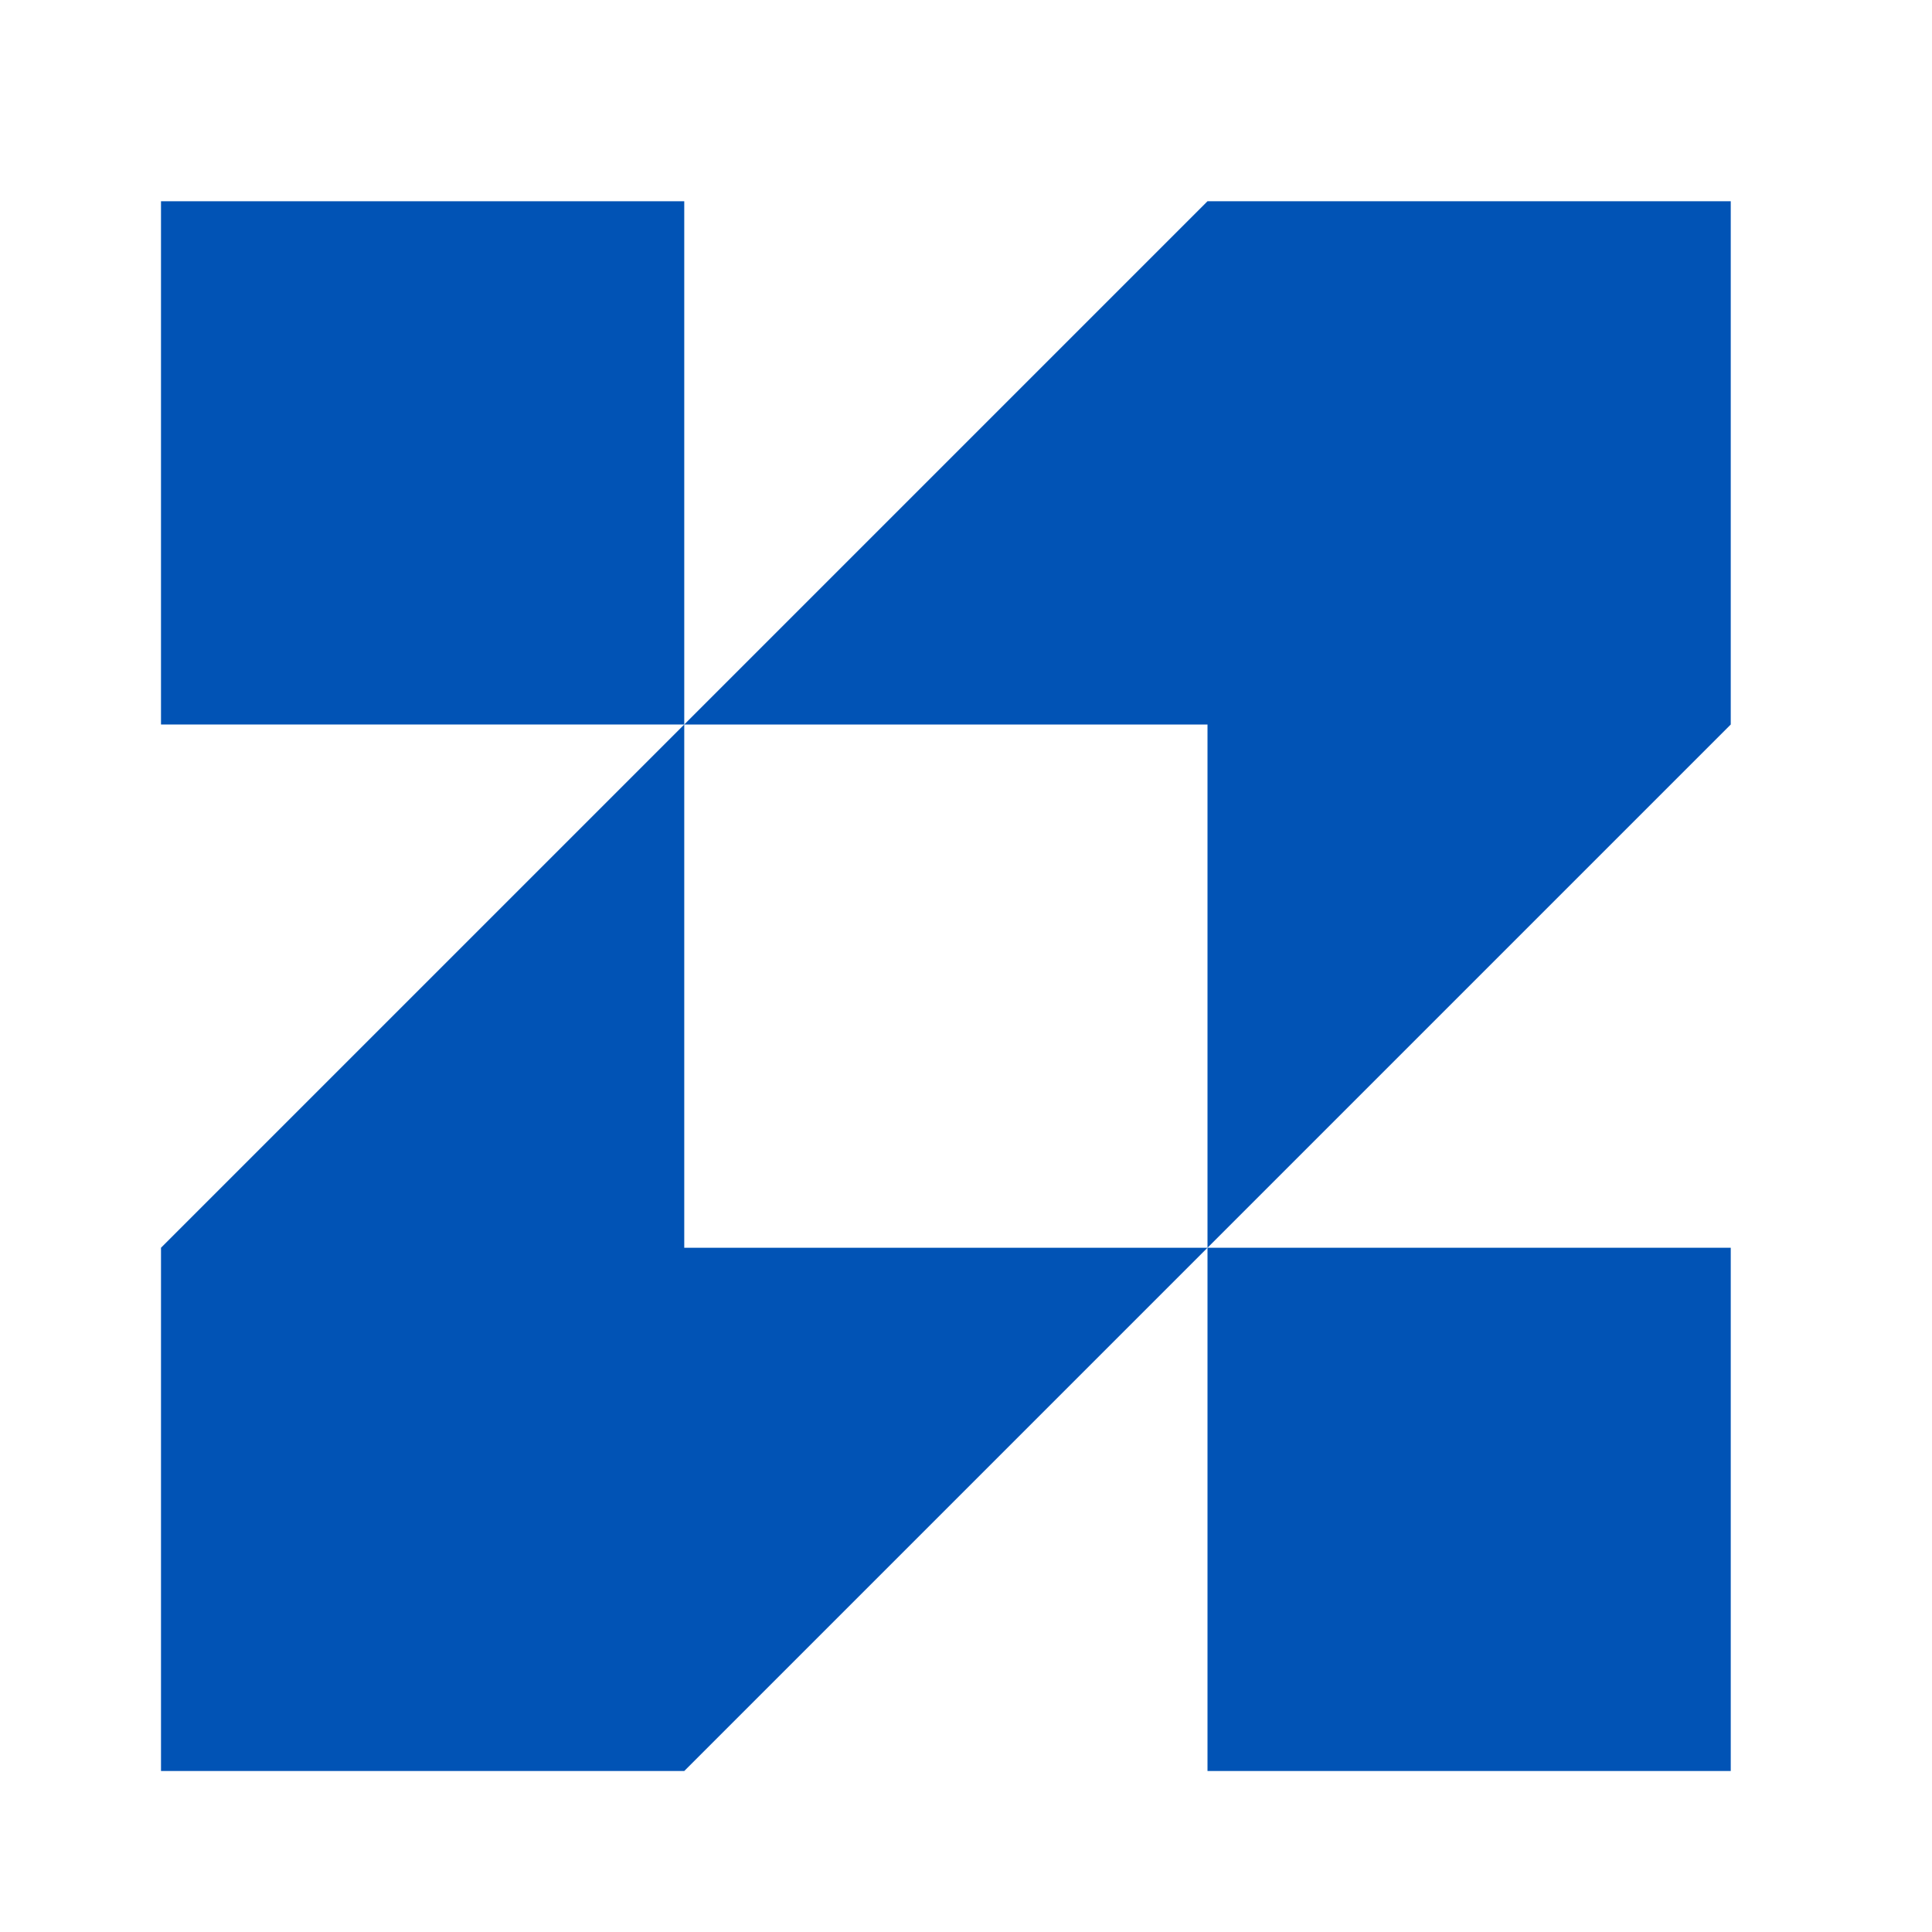
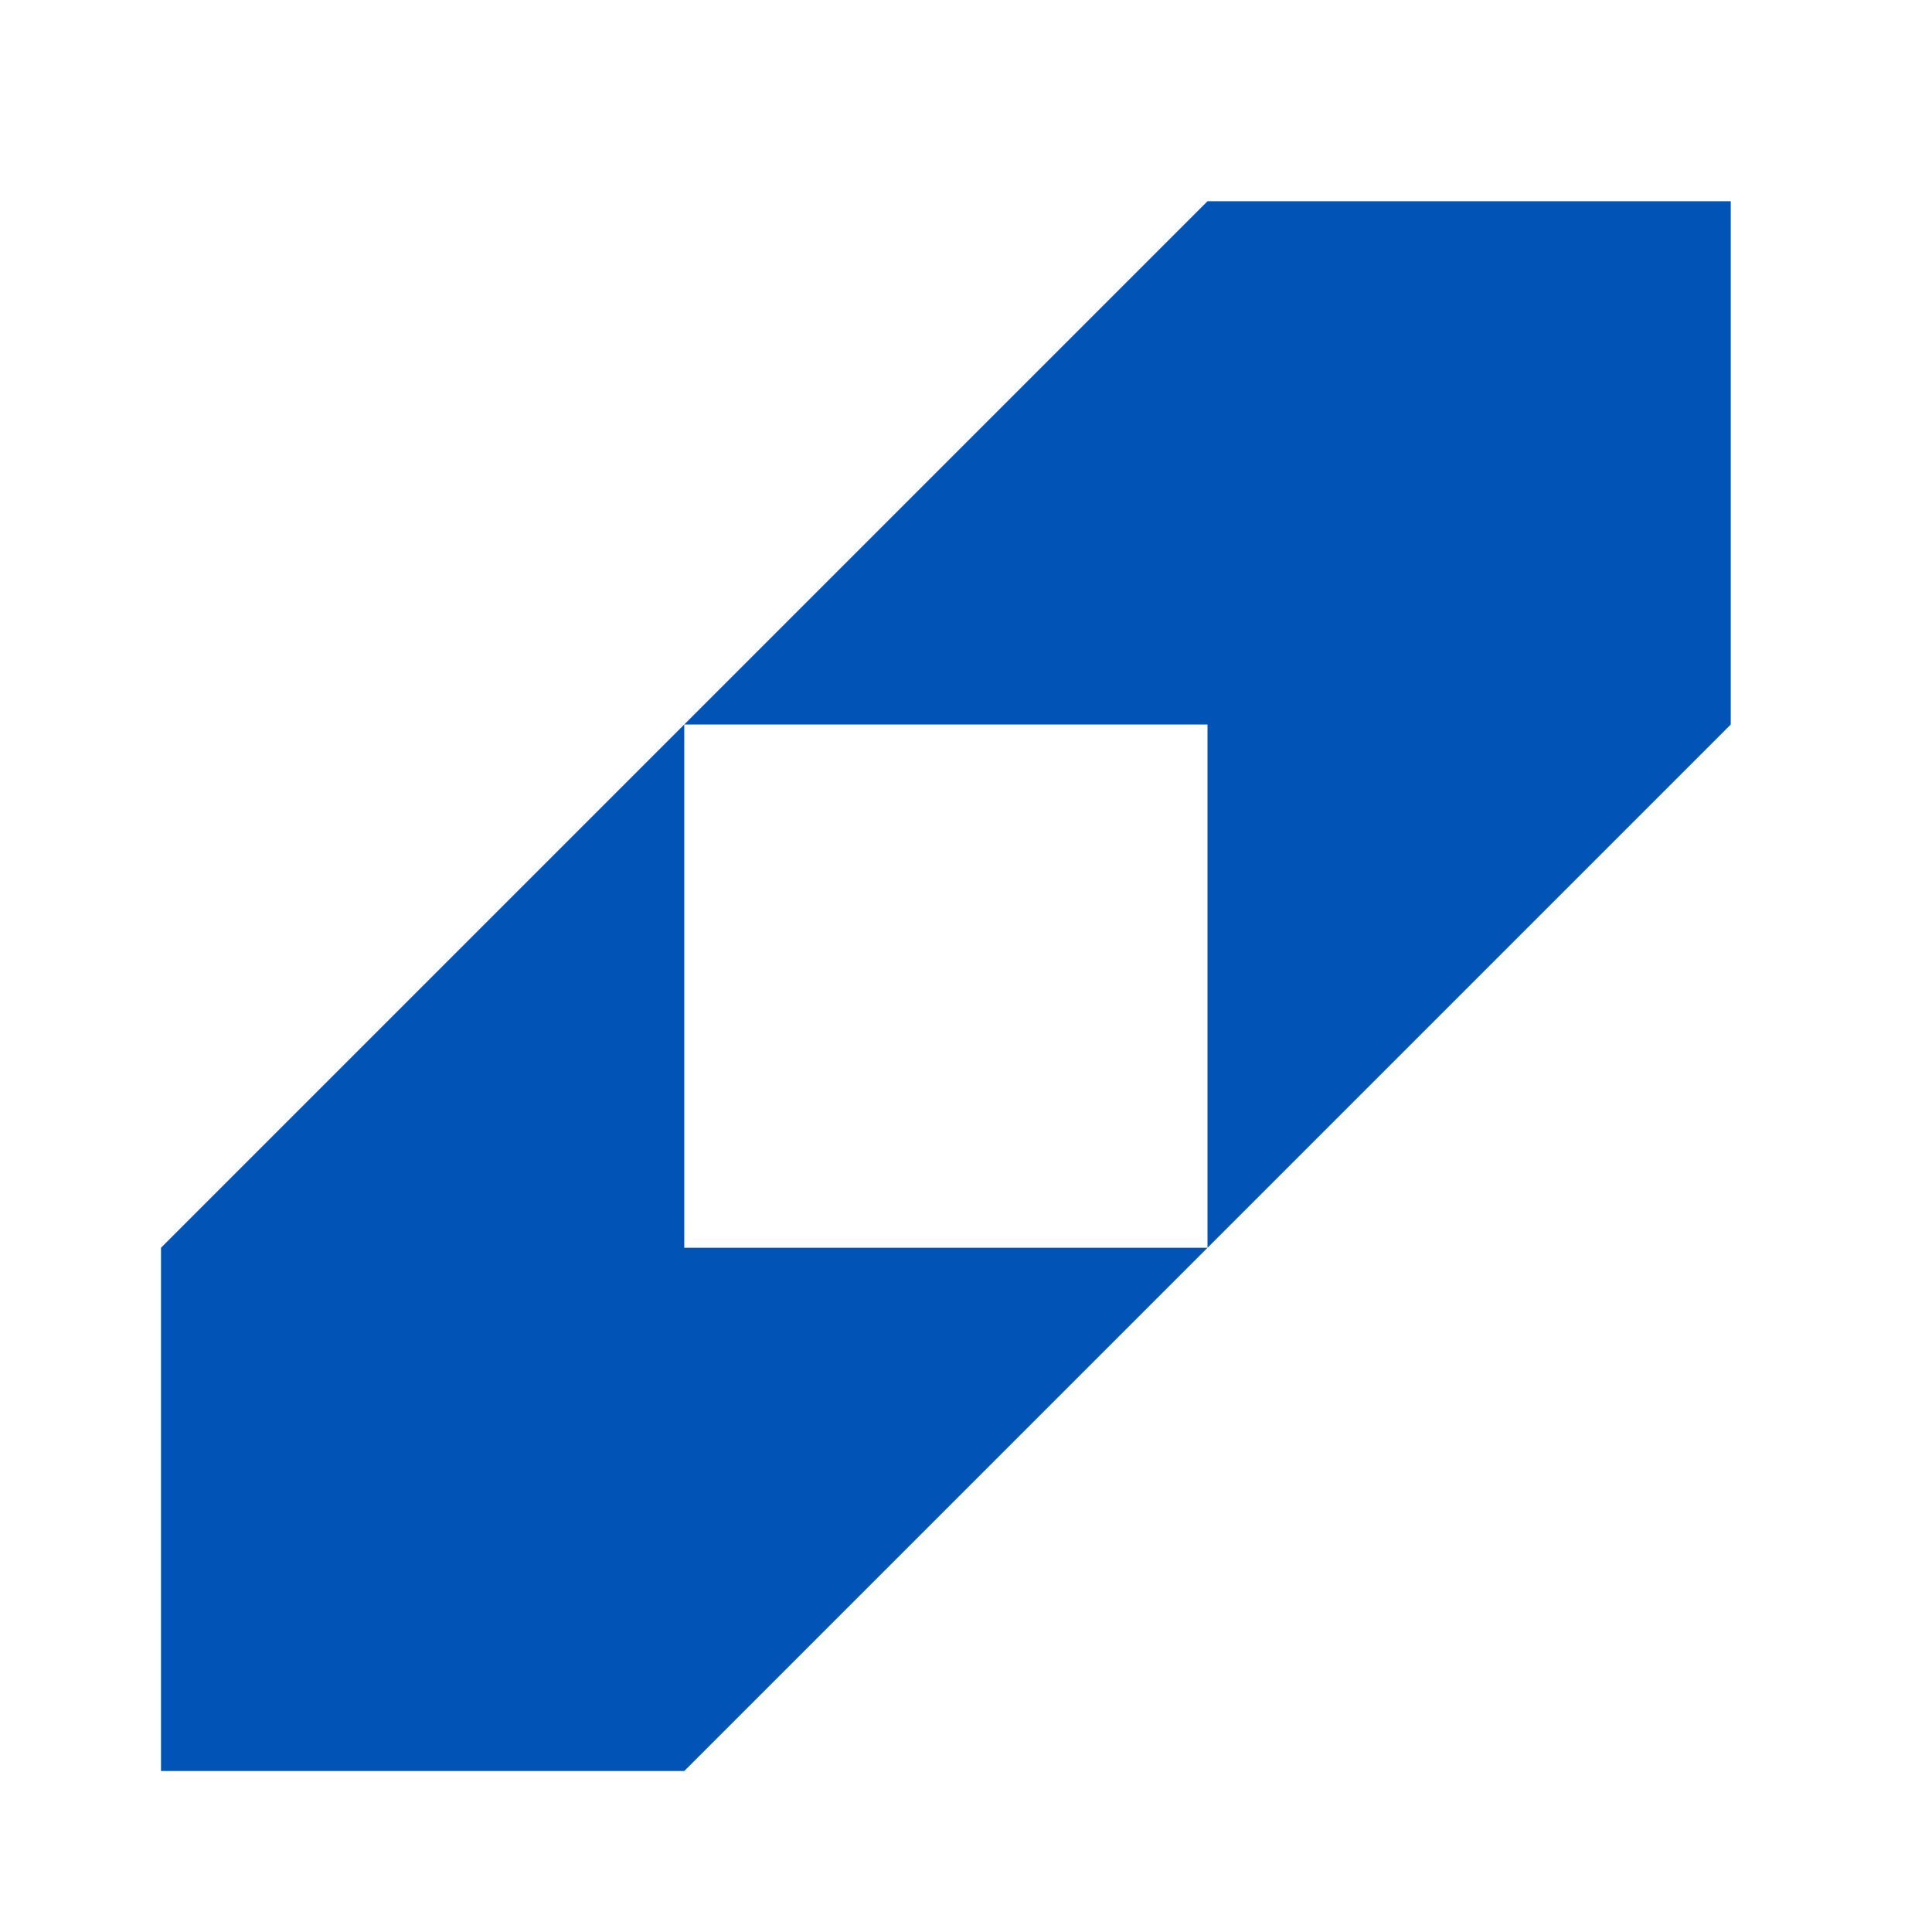
<svg xmlns="http://www.w3.org/2000/svg" width="48" height="48" viewBox="0 0 48 48" fill="none">
  <path d="M17 18L30 5H43V18L30 31V18H17Z" fill="#0153B5" />
-   <path d="M30 31H43V44H30V31Z" fill="#0153B5" />
  <path d="M17 18L4 31V44H17L30 31H17V18Z" fill="#0153B5" />
-   <path d="M17 18H4V5H17V18Z" fill="#0153B5" />
</svg>